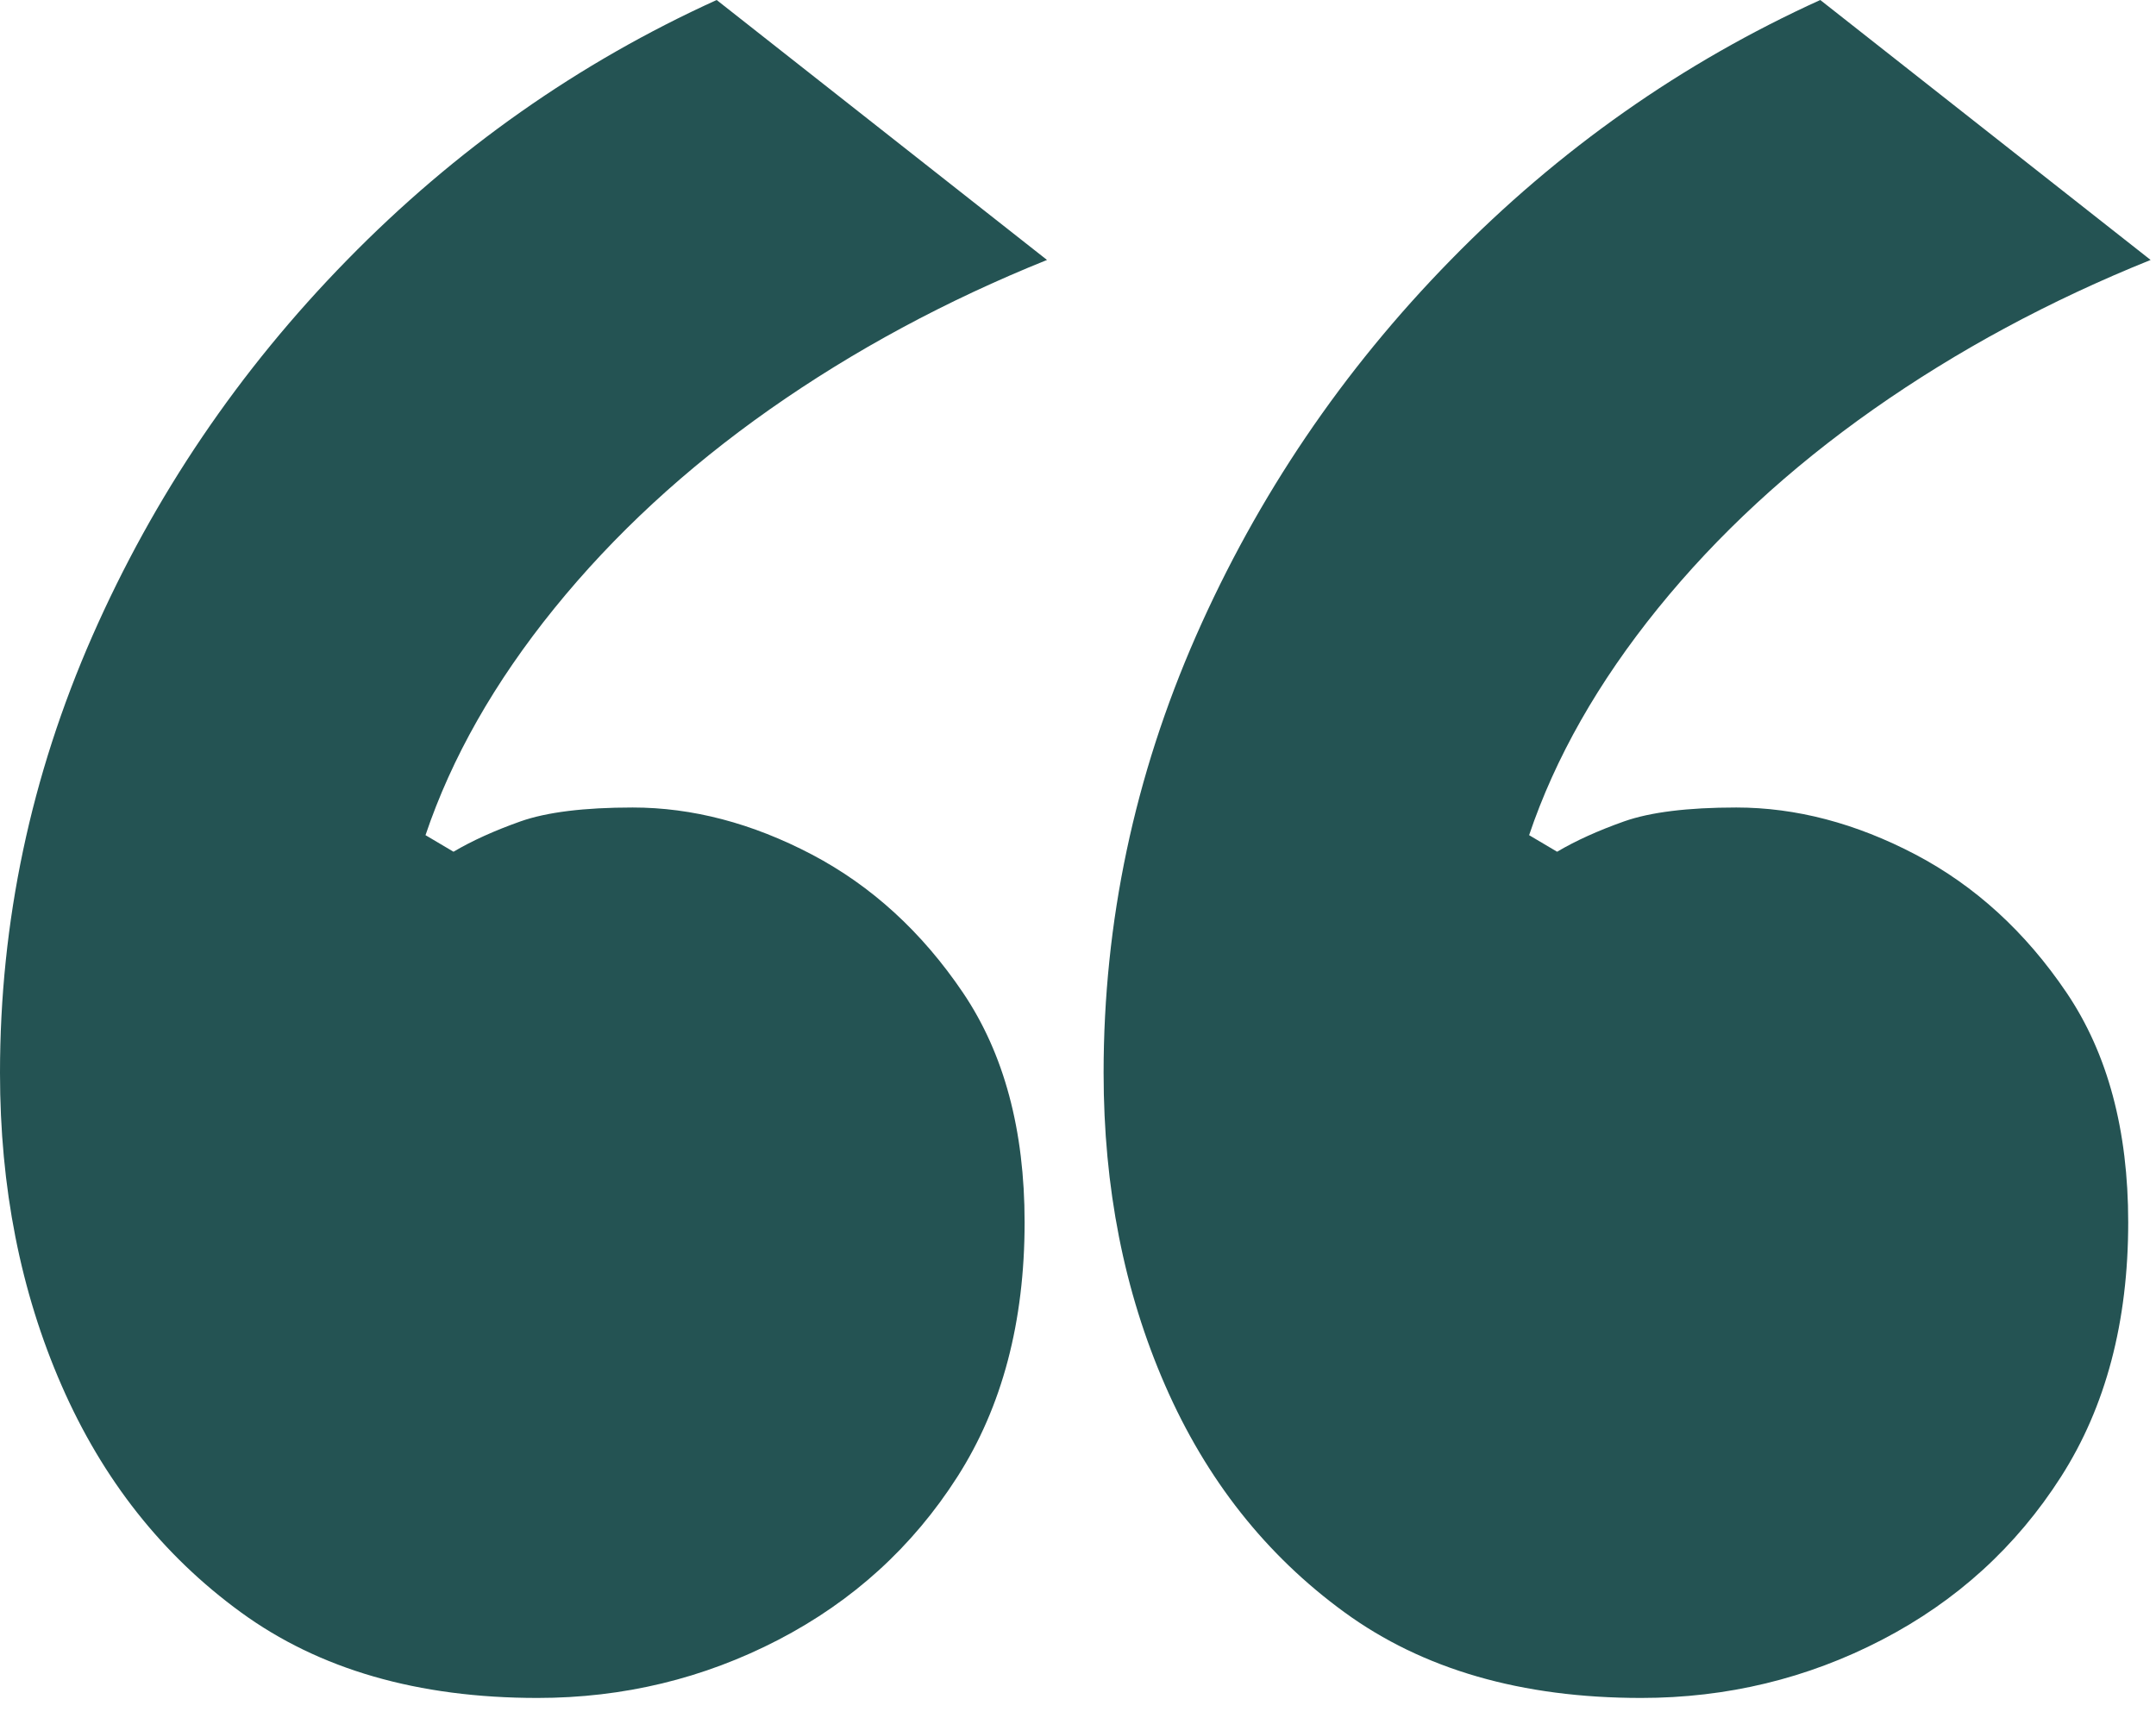
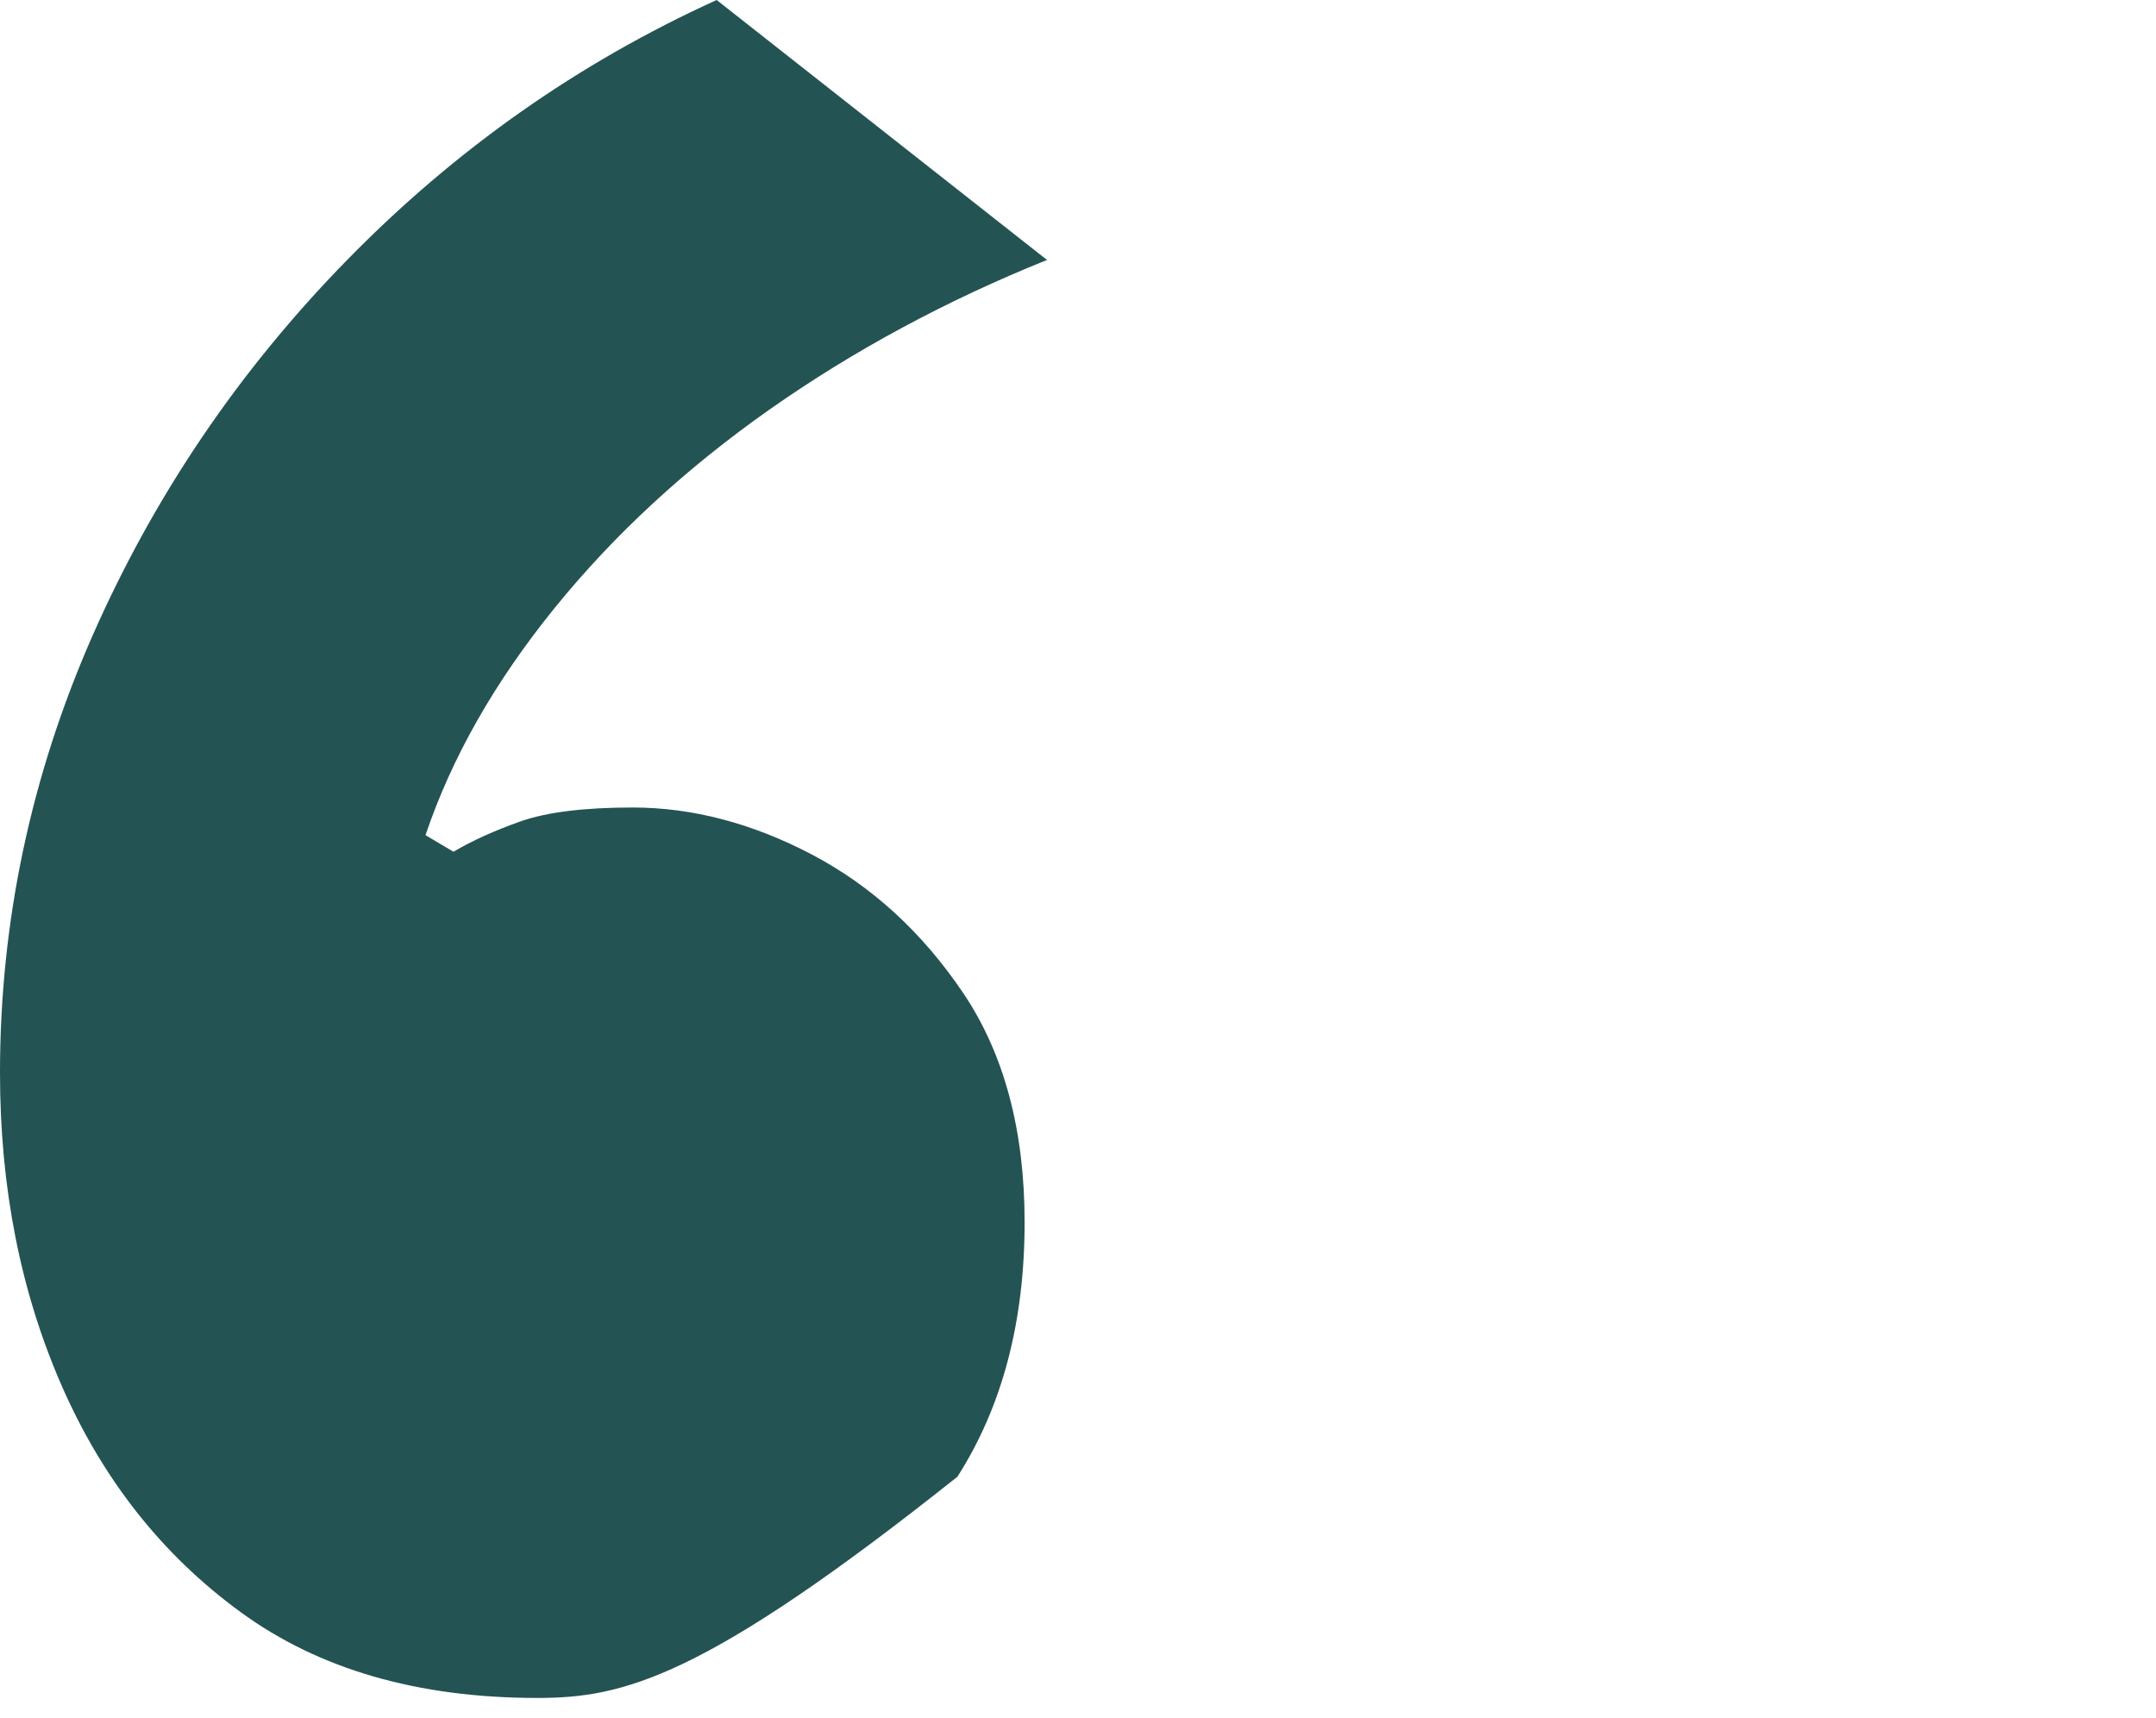
<svg xmlns="http://www.w3.org/2000/svg" width="64px" height="51px" viewBox="0 0 64 51" version="1.1">
  <title>revisedquotesvg_blog</title>
  <desc>Created with Sketch.</desc>
  <g id="Page---Blog" stroke="none" stroke-width="1" fill="none" fill-rule="evenodd">
    <g id="Blog-Article-Page-Revised-Desktop" transform="translate(-795, -1515)" fill="#245353">
      <g id="revisedquotesvg_blog" transform="translate(795, 1515)">
-         <path d="M15.956,50.4 C12.408,50.4 9.474,49.553 7.147,47.855 C4.82,46.16 3.047,43.915 1.828,41.124 C0.608,38.334 0,35.243 0,31.849 C0,27.363 0.914,23.04 2.742,18.879 C4.571,14.722 7.09,10.999 10.305,7.716 C13.516,4.433 17.173,1.862 21.274,0 L31.08,7.716 C28.088,8.921 25.346,10.399 22.853,12.149 C20.36,13.901 18.226,15.871 16.454,18.059 C14.681,20.249 13.406,22.491 12.631,24.79 L13.462,25.282 C14.016,24.954 14.681,24.654 15.457,24.379 C16.231,24.107 17.341,23.969 18.781,23.969 C20.552,23.969 22.327,24.435 24.099,25.364 C25.871,26.296 27.367,27.663 28.587,29.468 C29.806,31.274 30.415,33.547 30.415,36.281 C30.415,39.236 29.75,41.755 28.421,43.833 C27.091,45.914 25.317,47.527 23.102,48.676 C20.885,49.825 18.503,50.4 15.956,50.4" id="Fill-1" />
-         <path d="M48.716,50.4 C45.168,50.4 42.234,49.553 39.907,47.855 C37.58,46.16 35.807,43.915 34.588,41.124 C33.368,38.334 32.76,35.243 32.76,31.849 C32.76,27.363 33.674,23.04 35.502,18.879 C37.331,14.722 39.85,10.999 43.065,7.716 C46.276,4.433 49.933,1.862 54.034,0 L63.84,7.716 C60.848,8.921 58.106,10.399 55.613,12.149 C53.12,13.901 50.986,15.871 49.214,18.059 C47.441,20.249 46.166,22.491 45.391,24.79 L46.222,25.282 C46.776,24.954 47.441,24.654 48.217,24.379 C48.991,24.107 50.101,23.969 51.541,23.969 C53.312,23.969 55.087,24.435 56.859,25.364 C58.631,26.296 60.127,27.663 61.347,29.468 C62.566,31.274 63.175,33.547 63.175,36.281 C63.175,39.236 62.51,41.755 61.181,43.833 C59.851,45.914 58.077,47.527 55.862,48.676 C53.645,49.825 51.263,50.4 48.716,50.4" id="Fill-1-Copy" />
+         <path d="M15.956,50.4 C12.408,50.4 9.474,49.553 7.147,47.855 C4.82,46.16 3.047,43.915 1.828,41.124 C0.608,38.334 0,35.243 0,31.849 C0,27.363 0.914,23.04 2.742,18.879 C4.571,14.722 7.09,10.999 10.305,7.716 C13.516,4.433 17.173,1.862 21.274,0 L31.08,7.716 C28.088,8.921 25.346,10.399 22.853,12.149 C20.36,13.901 18.226,15.871 16.454,18.059 C14.681,20.249 13.406,22.491 12.631,24.79 L13.462,25.282 C14.016,24.954 14.681,24.654 15.457,24.379 C16.231,24.107 17.341,23.969 18.781,23.969 C20.552,23.969 22.327,24.435 24.099,25.364 C25.871,26.296 27.367,27.663 28.587,29.468 C29.806,31.274 30.415,33.547 30.415,36.281 C30.415,39.236 29.75,41.755 28.421,43.833 C20.885,49.825 18.503,50.4 15.956,50.4" id="Fill-1" />
      </g>
    </g>
  </g>
</svg>